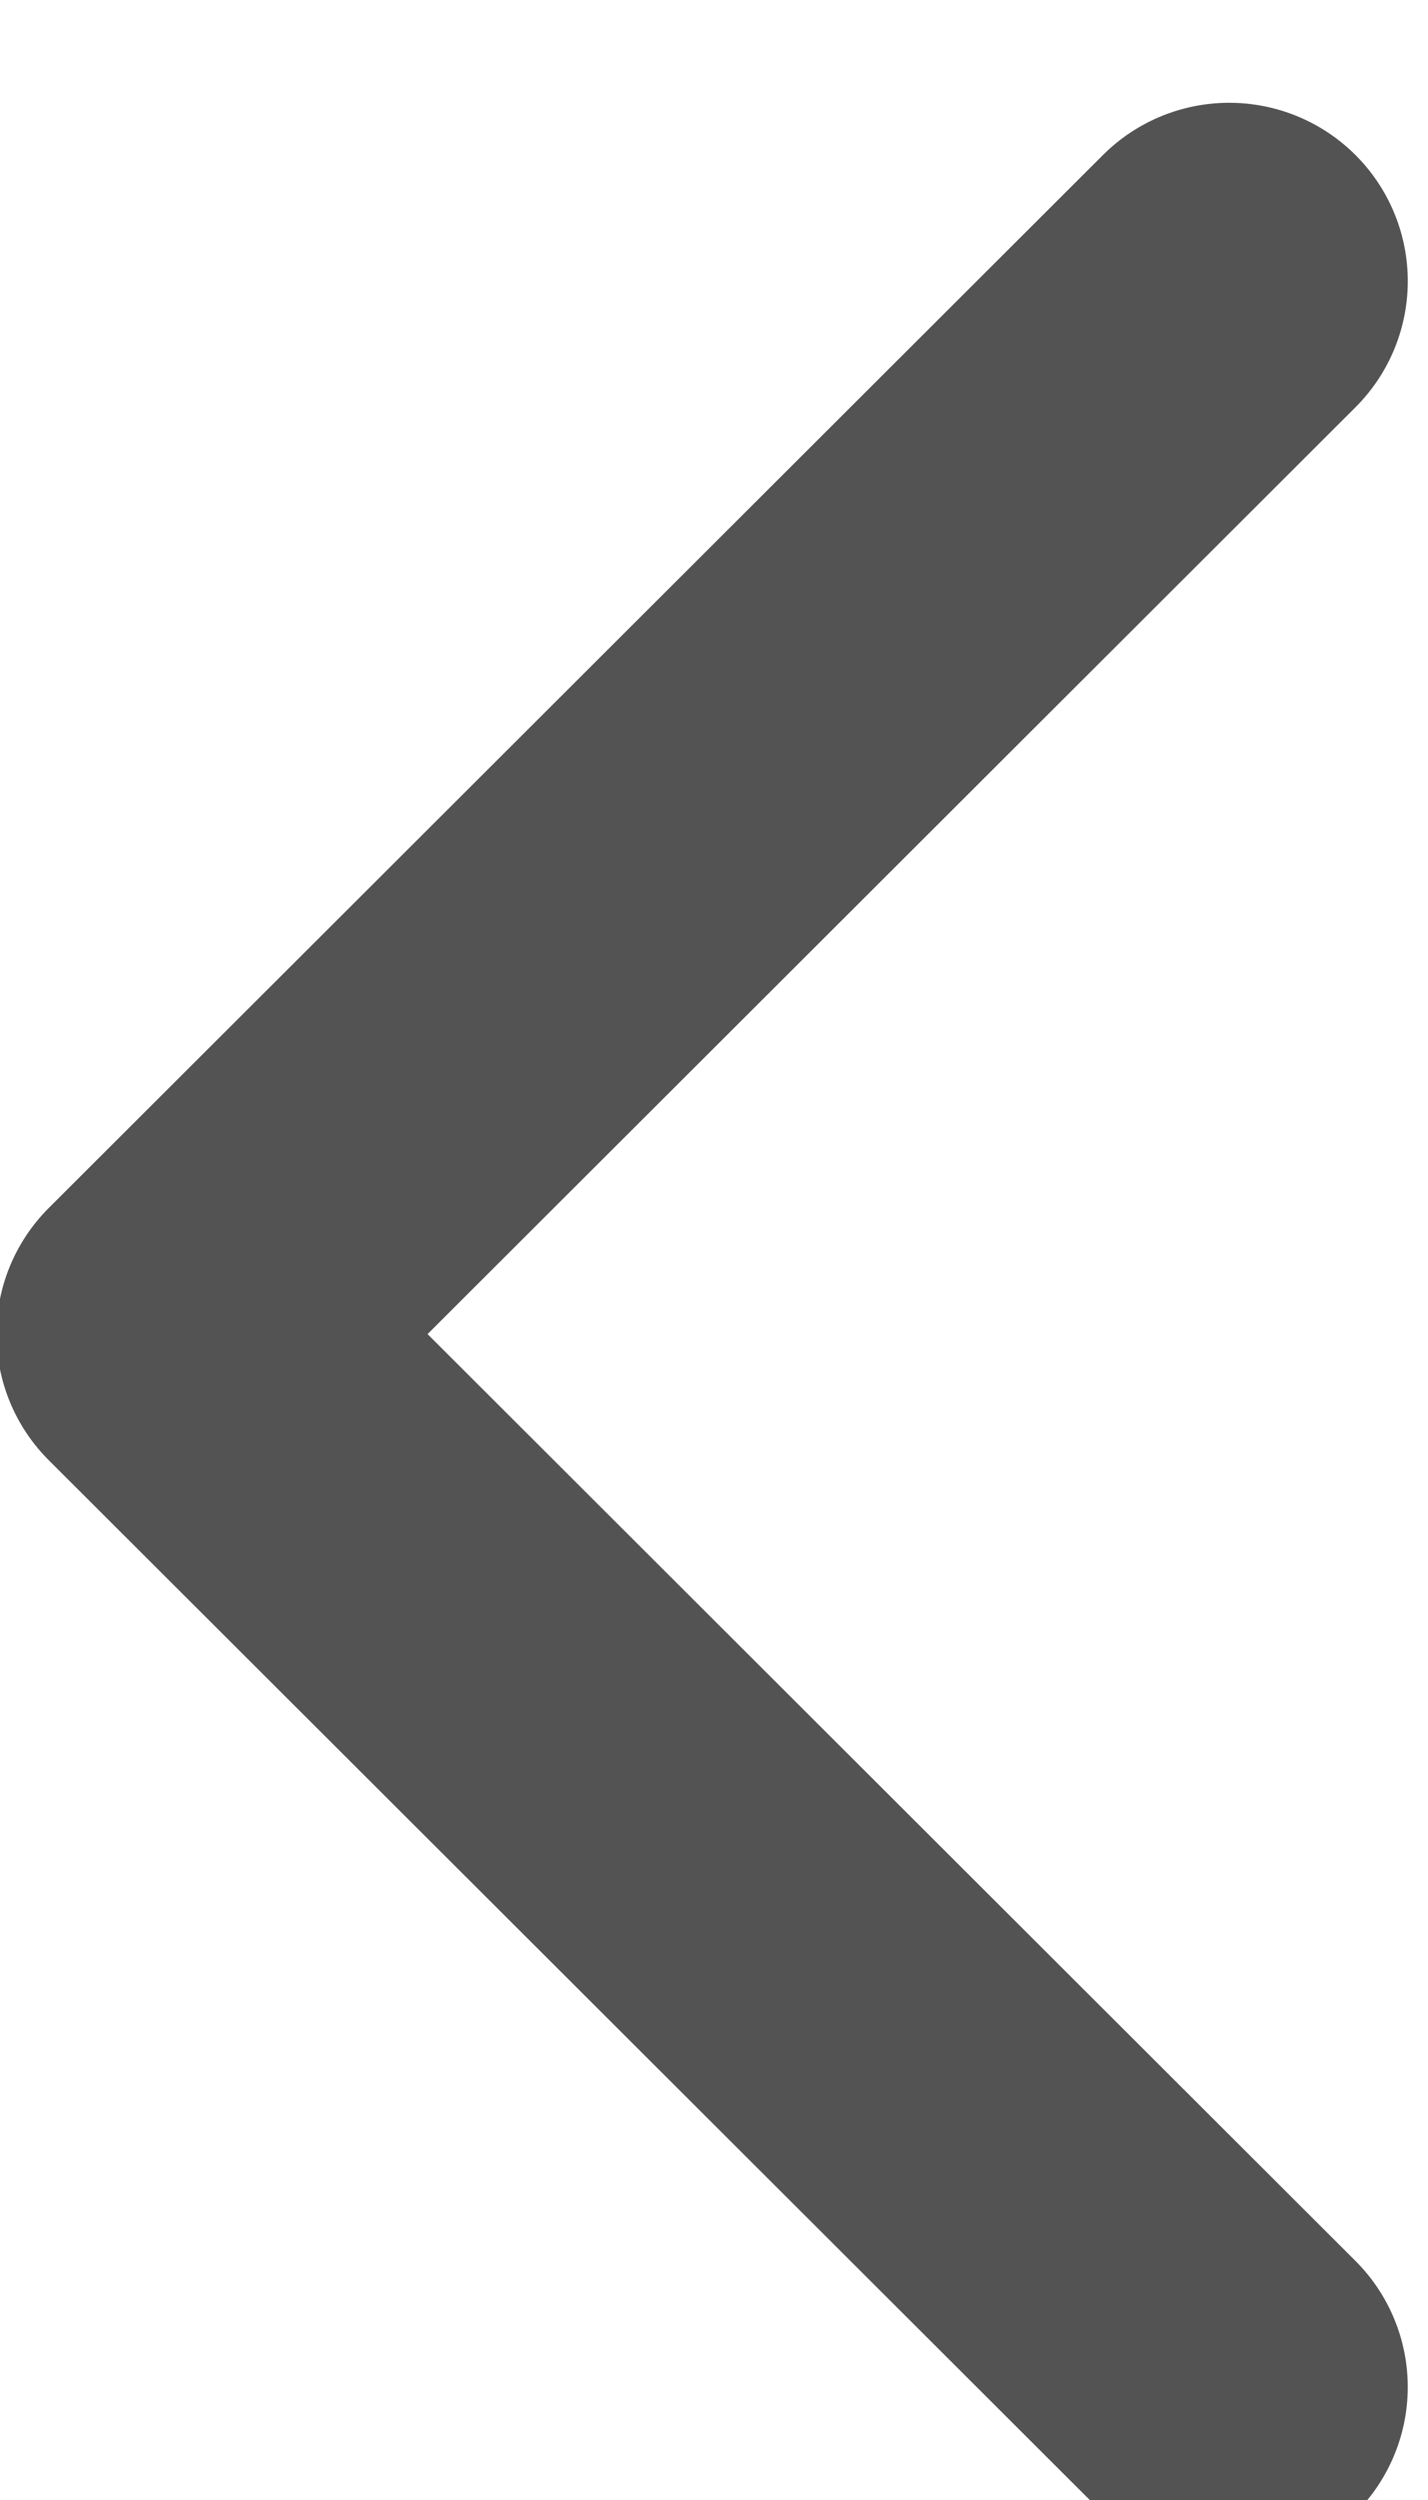
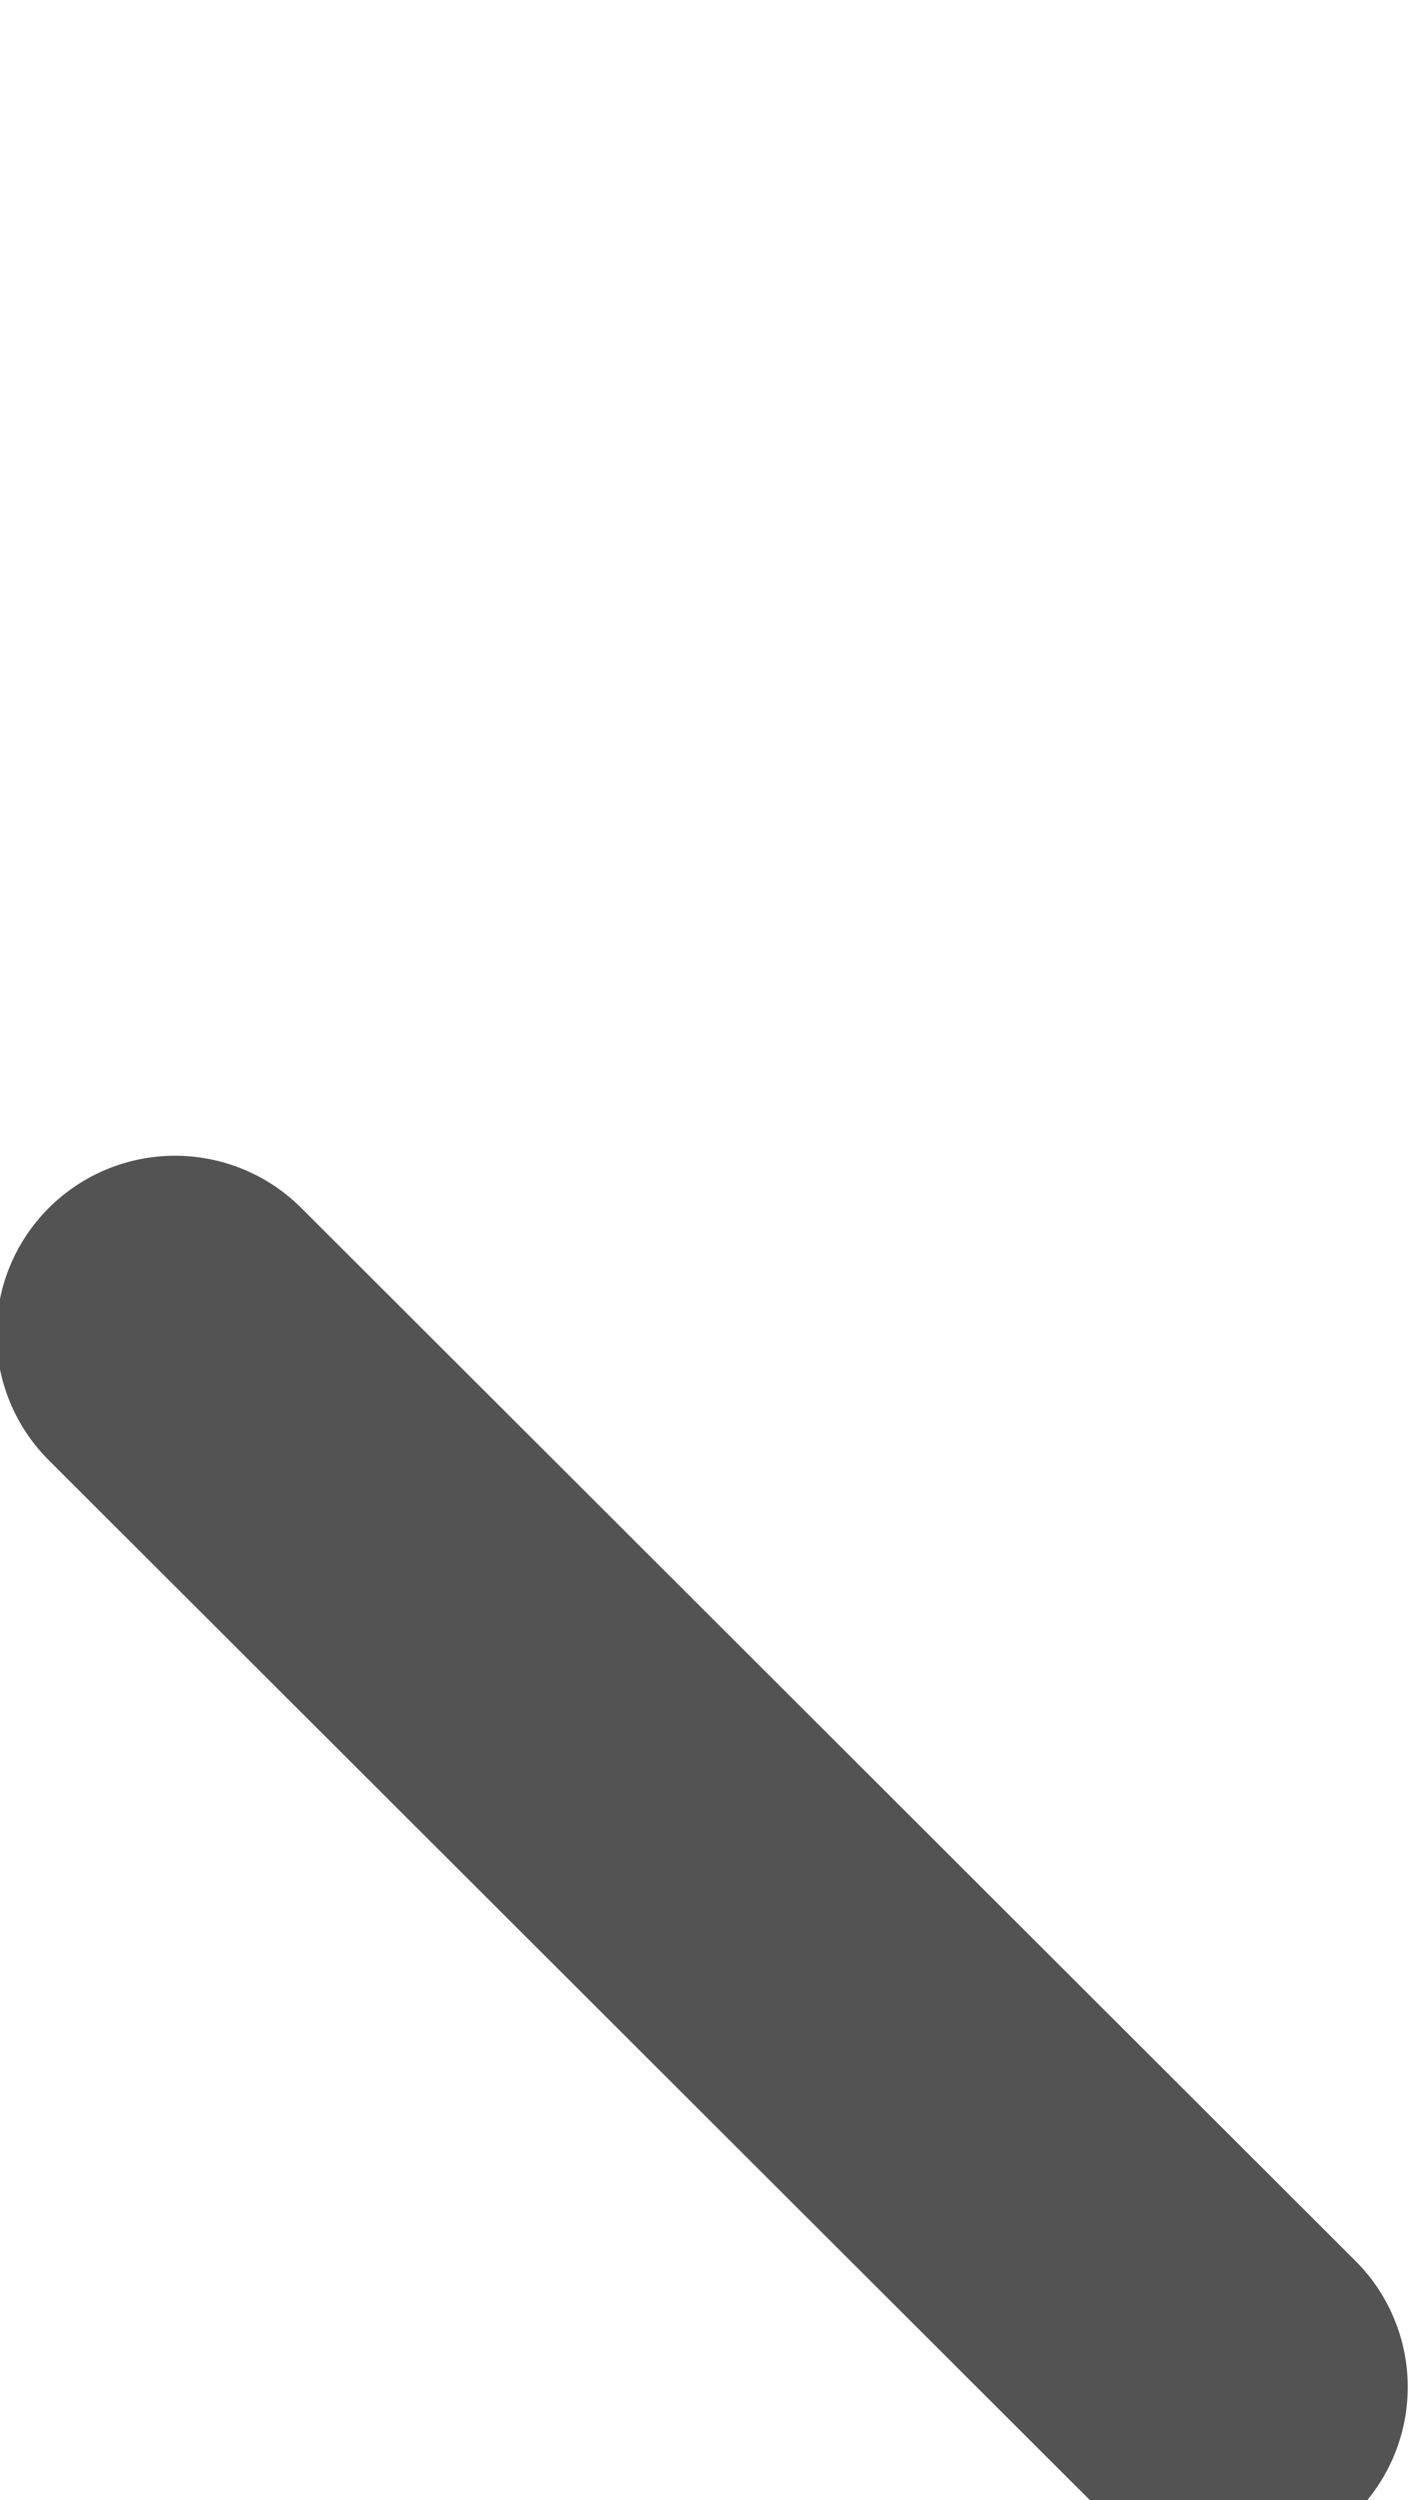
<svg xmlns="http://www.w3.org/2000/svg" width="100%" height="100%" viewBox="0 0 8 14" version="1.1" xml:space="preserve" style="fill-rule:evenodd;clip-rule:evenodd;stroke-linecap:round;stroke-linejoin:round;stroke-miterlimit:1.5;">
  <g transform="matrix(1,0,0,1,-9577.59,-2699.72)">
    <g transform="matrix(1,0,0,1.34,7216.22,522.56)">
      <g transform="matrix(-0.102,-0.076,-0.102,0.076,2458.57,1610.96)">
-         <path d="M286.386,599.043L344.285,599.043L344.285,541.143" style="fill:none;stroke:rgb(83,83,83);stroke-width:13.87px;" />
+         <path d="M286.386,599.043L344.285,599.043" style="fill:none;stroke:rgb(83,83,83);stroke-width:13.87px;" />
      </g>
    </g>
  </g>
</svg>